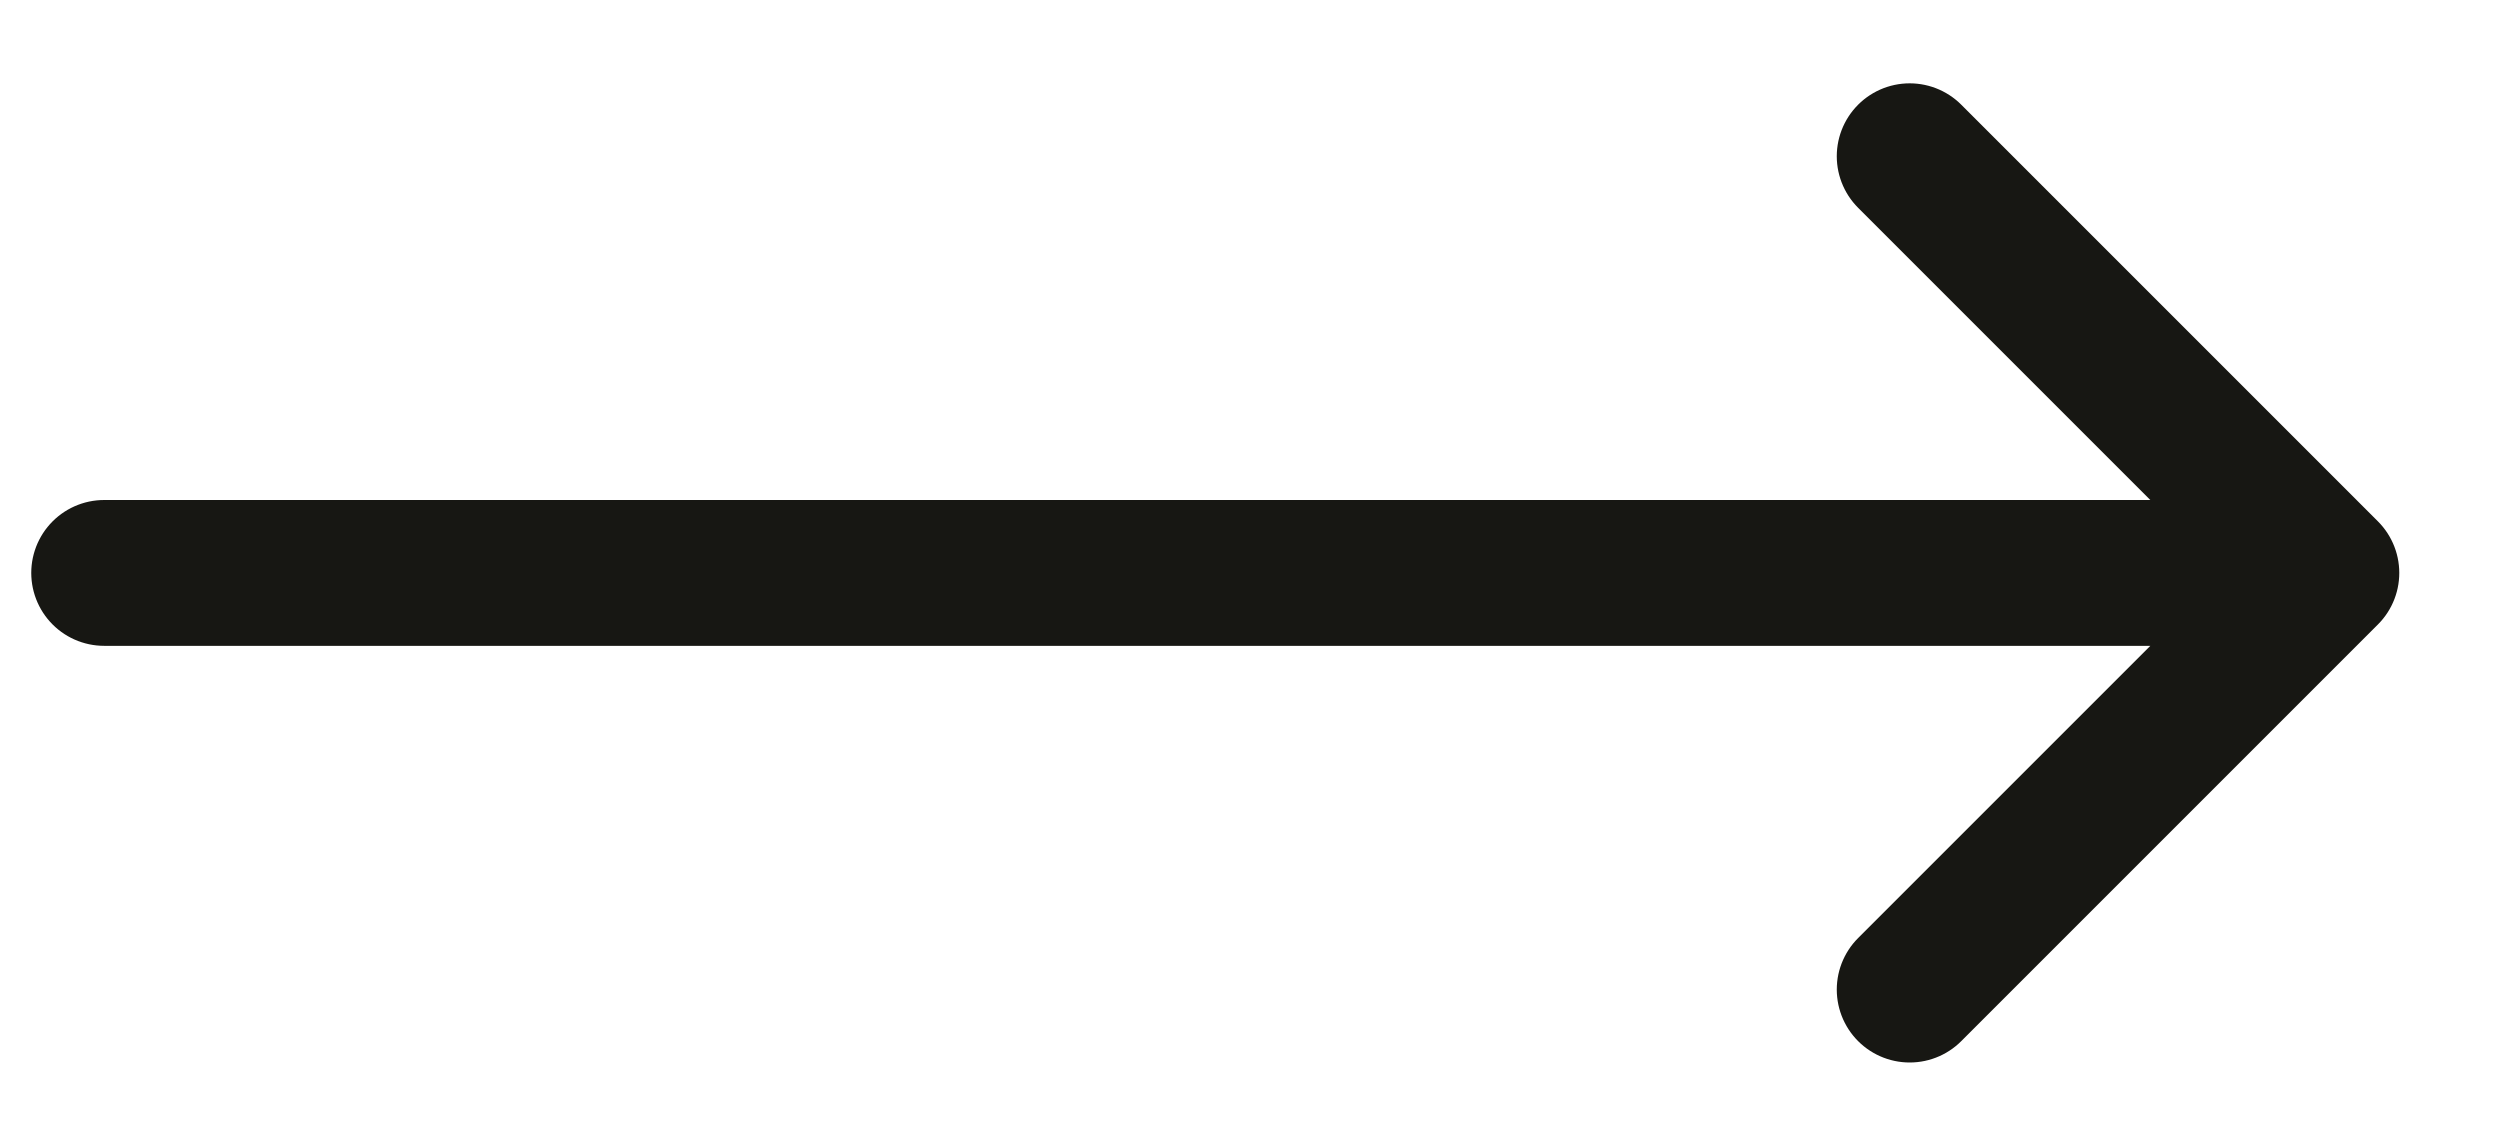
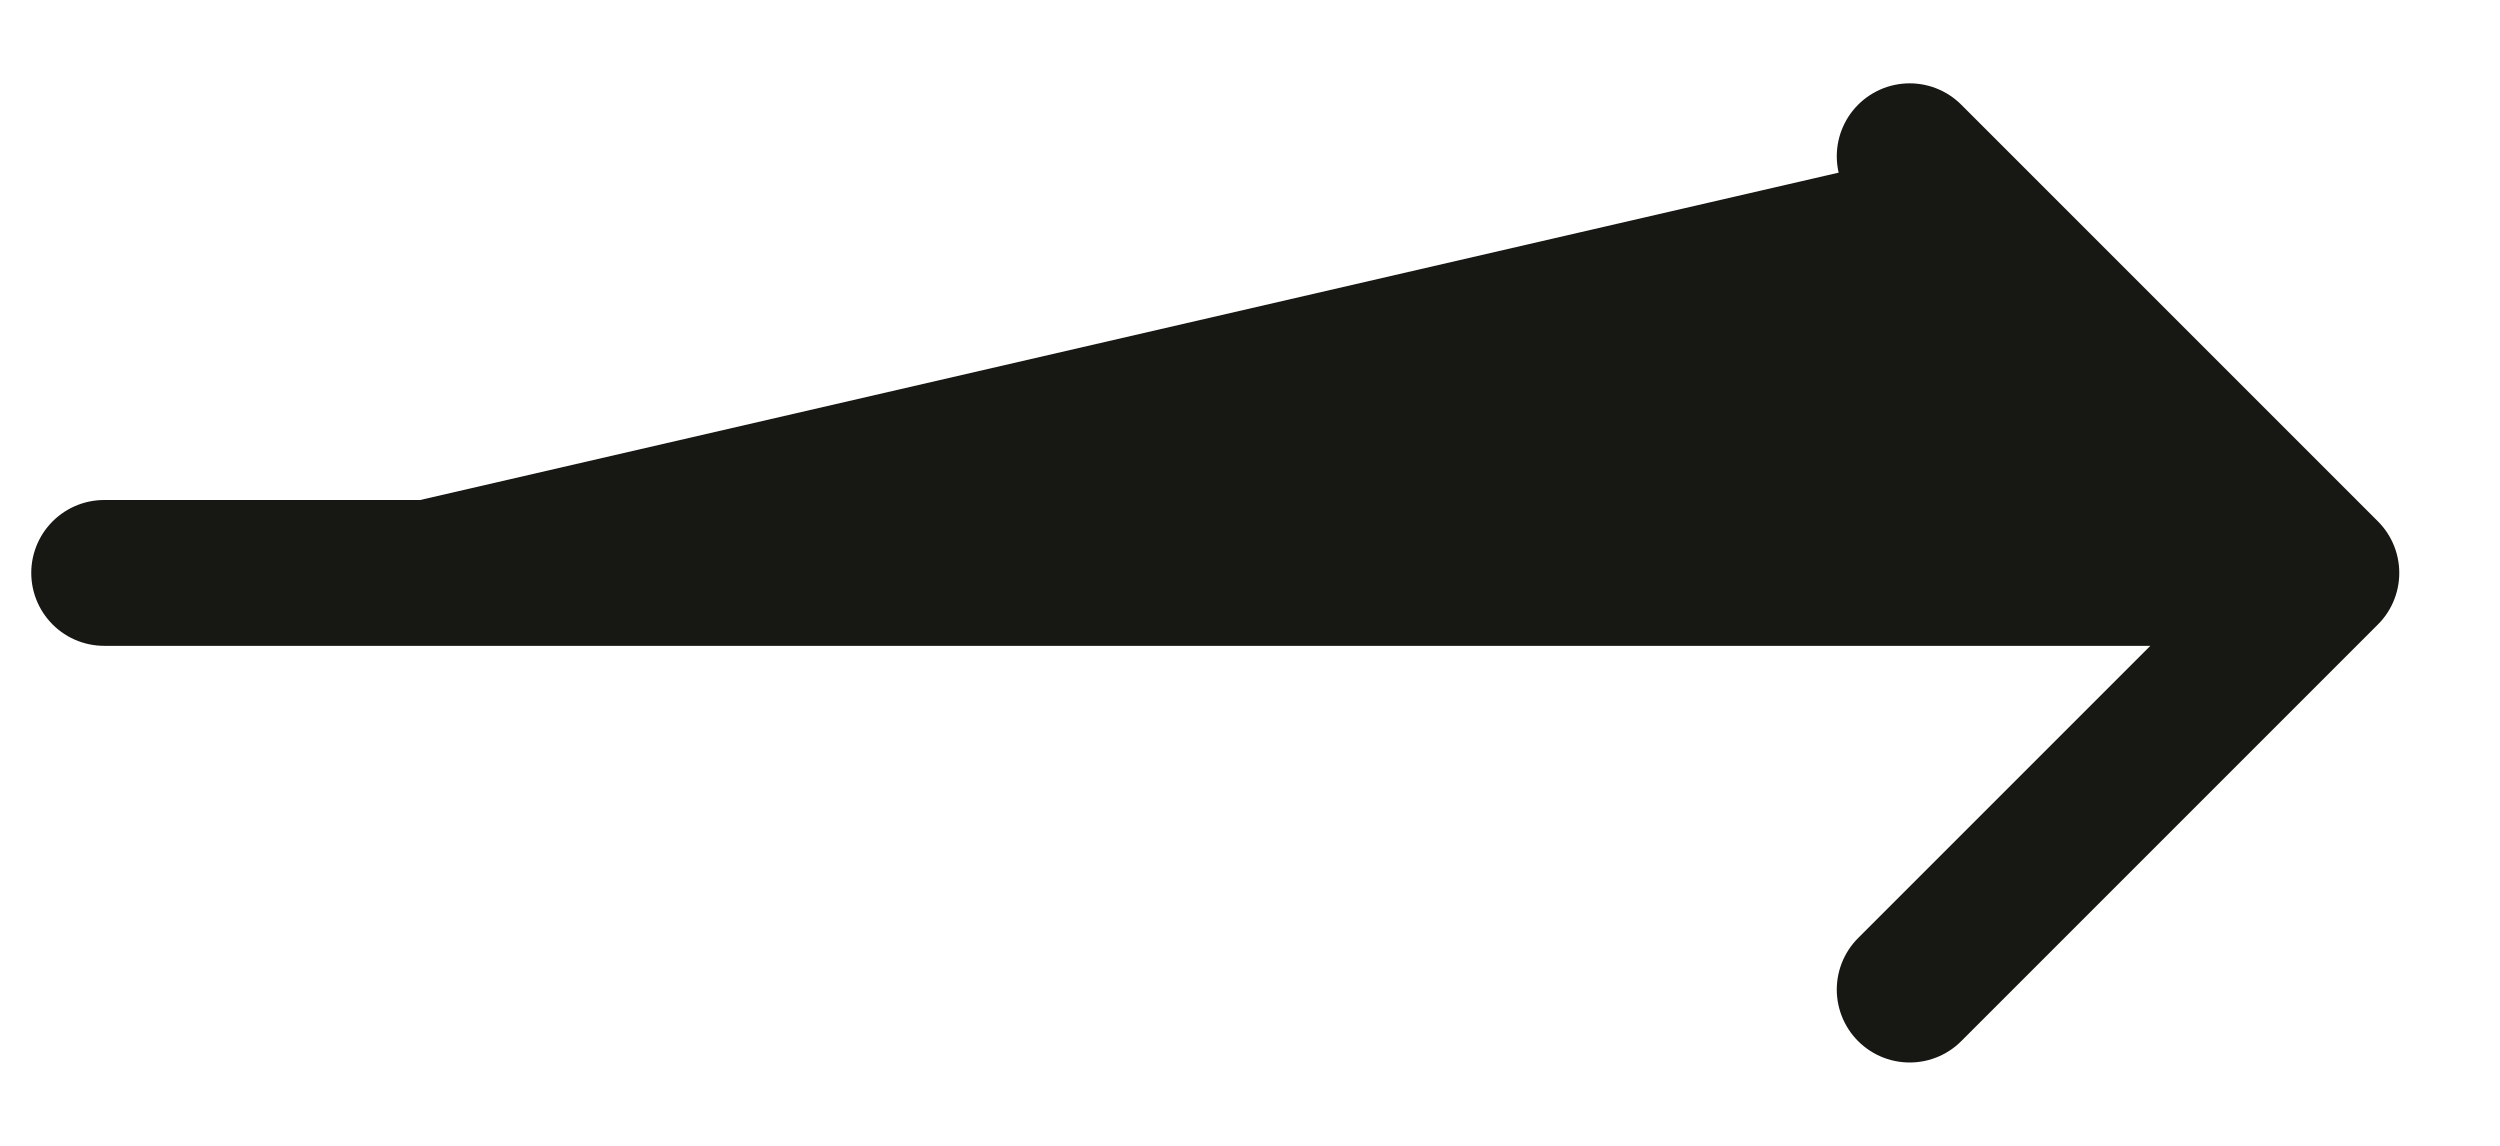
<svg xmlns="http://www.w3.org/2000/svg" width="24" height="11" viewBox="0 0 24 11" fill="none">
-   <path d="M1 5.5H22.333M22.333 5.5L18.333 1.5M22.333 5.5L18.333 9.5" stroke="#171713" stroke-width="1.4" stroke-linecap="round" stroke-linejoin="round" fill="#171713" />
+   <path d="M1 5.5H22.333L18.333 1.5M22.333 5.5L18.333 9.5" stroke="#171713" stroke-width="1.4" stroke-linecap="round" stroke-linejoin="round" fill="#171713" />
</svg>